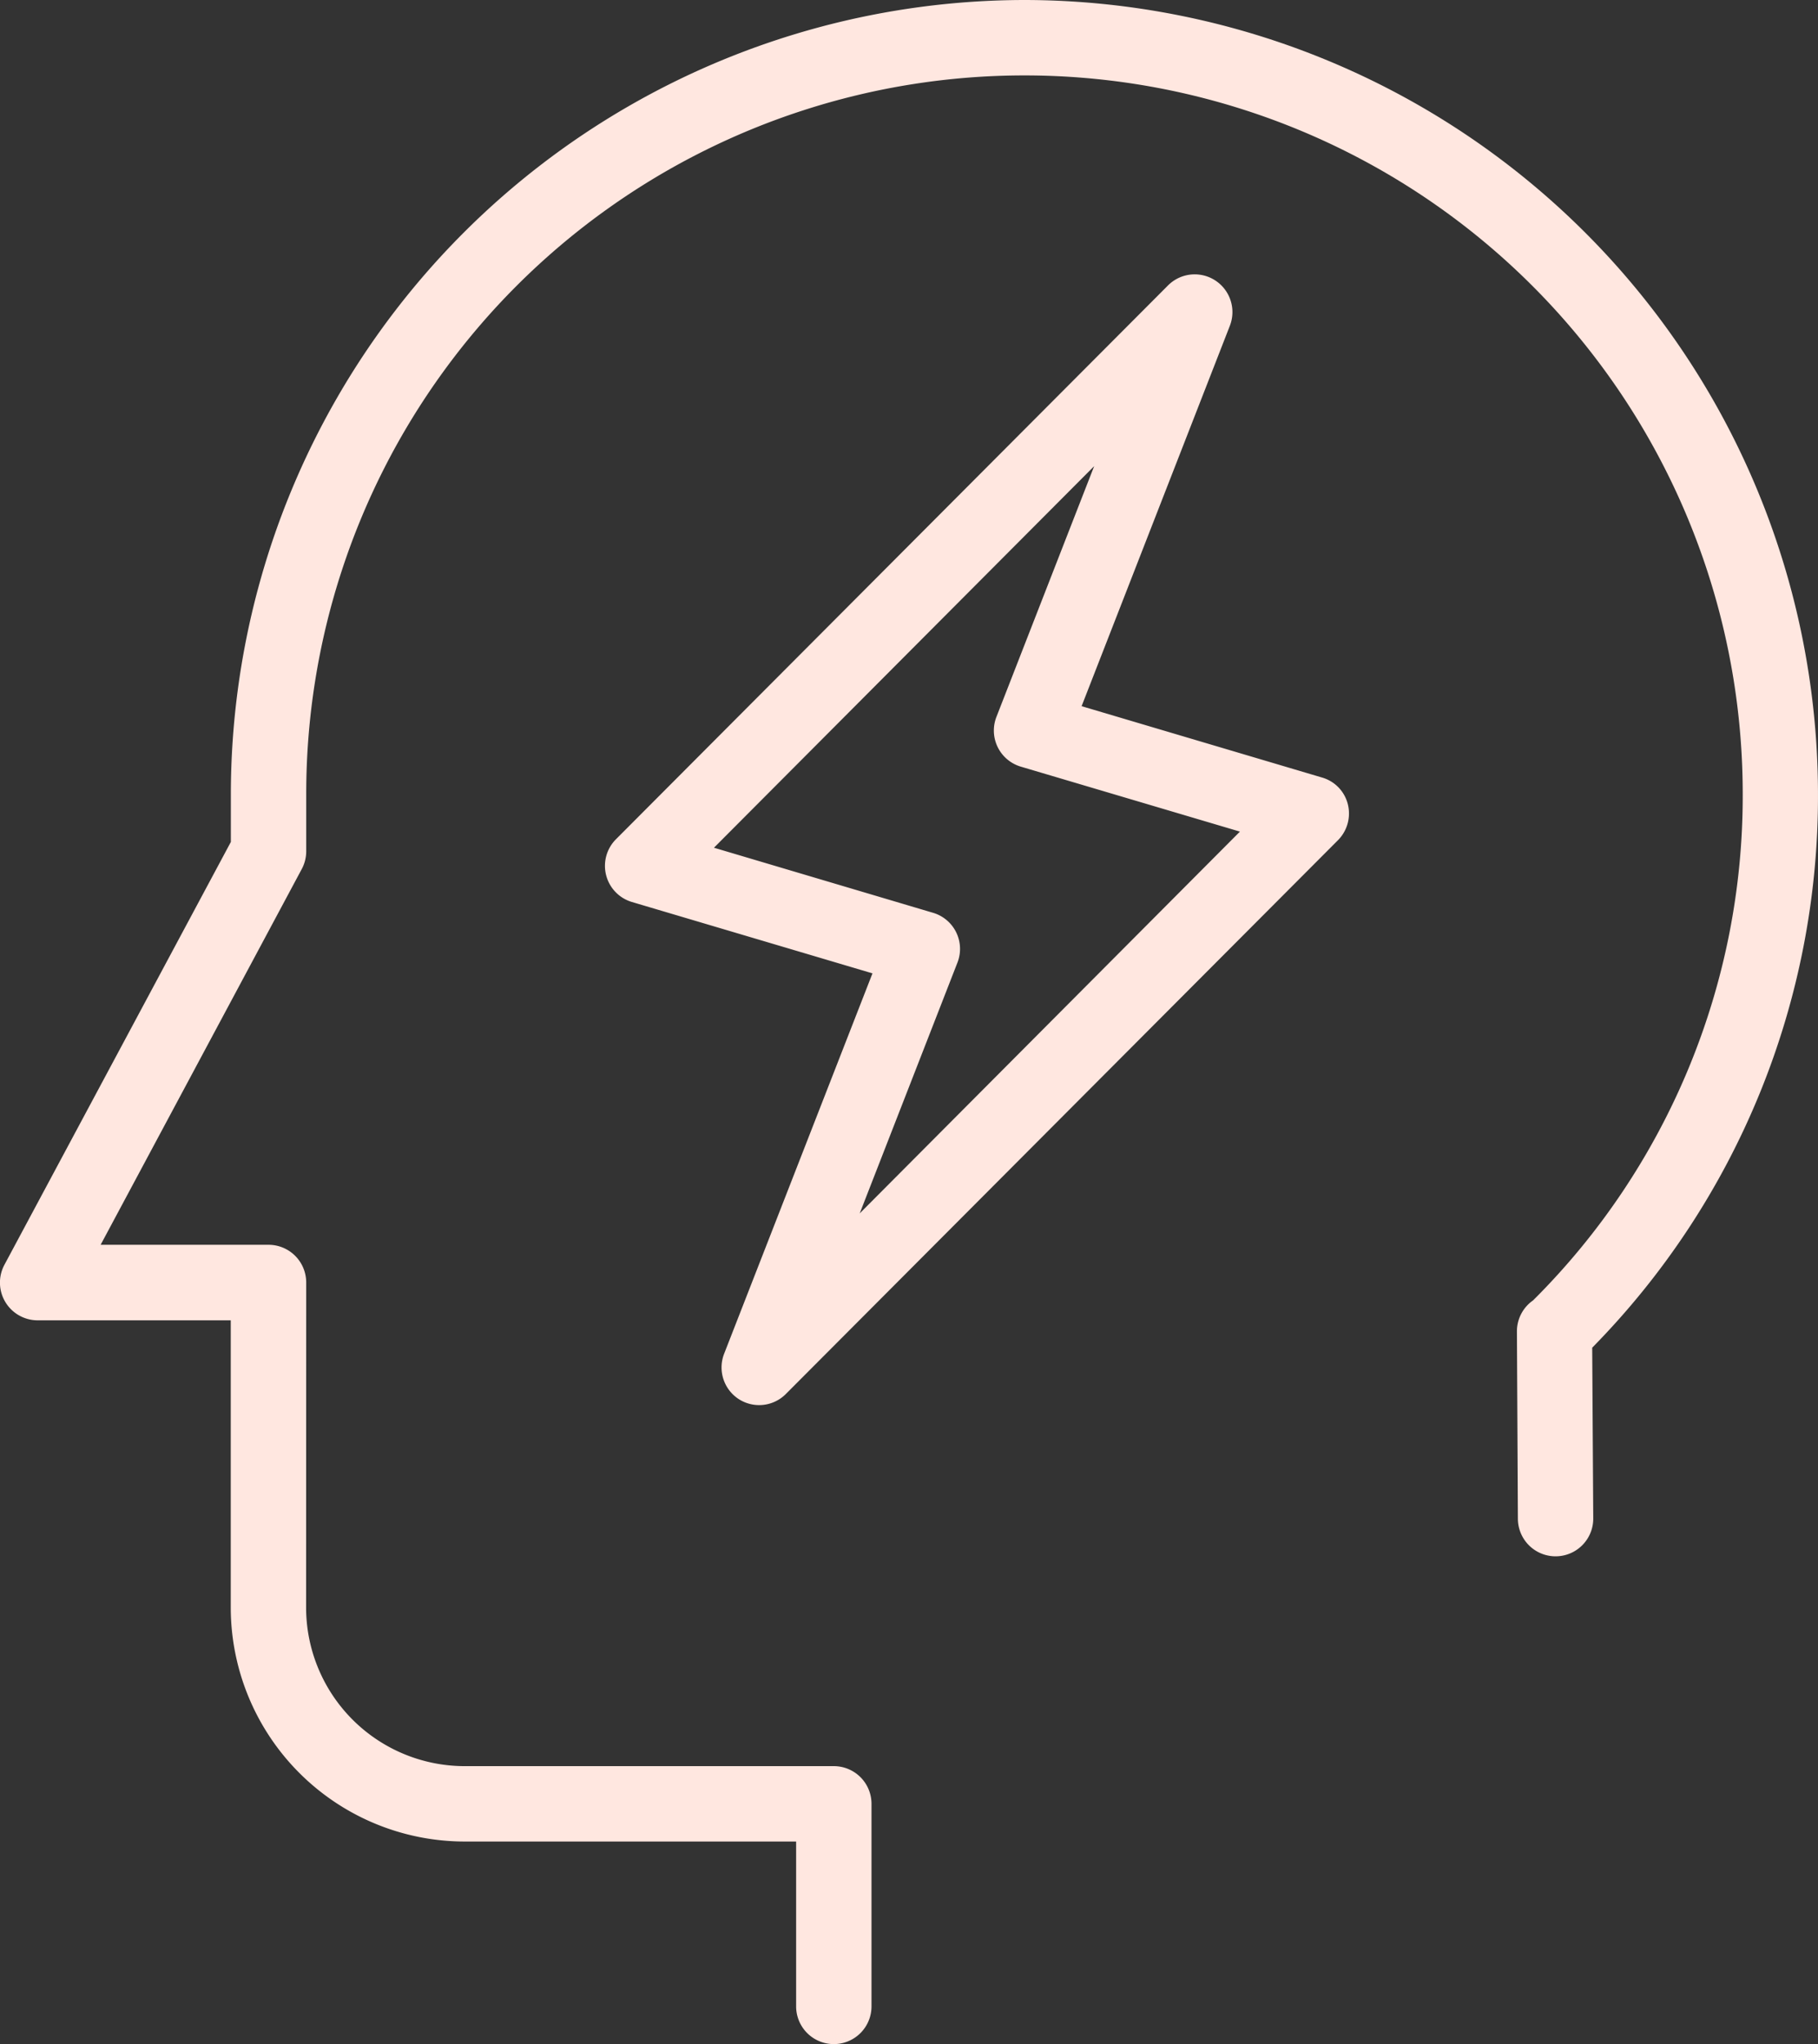
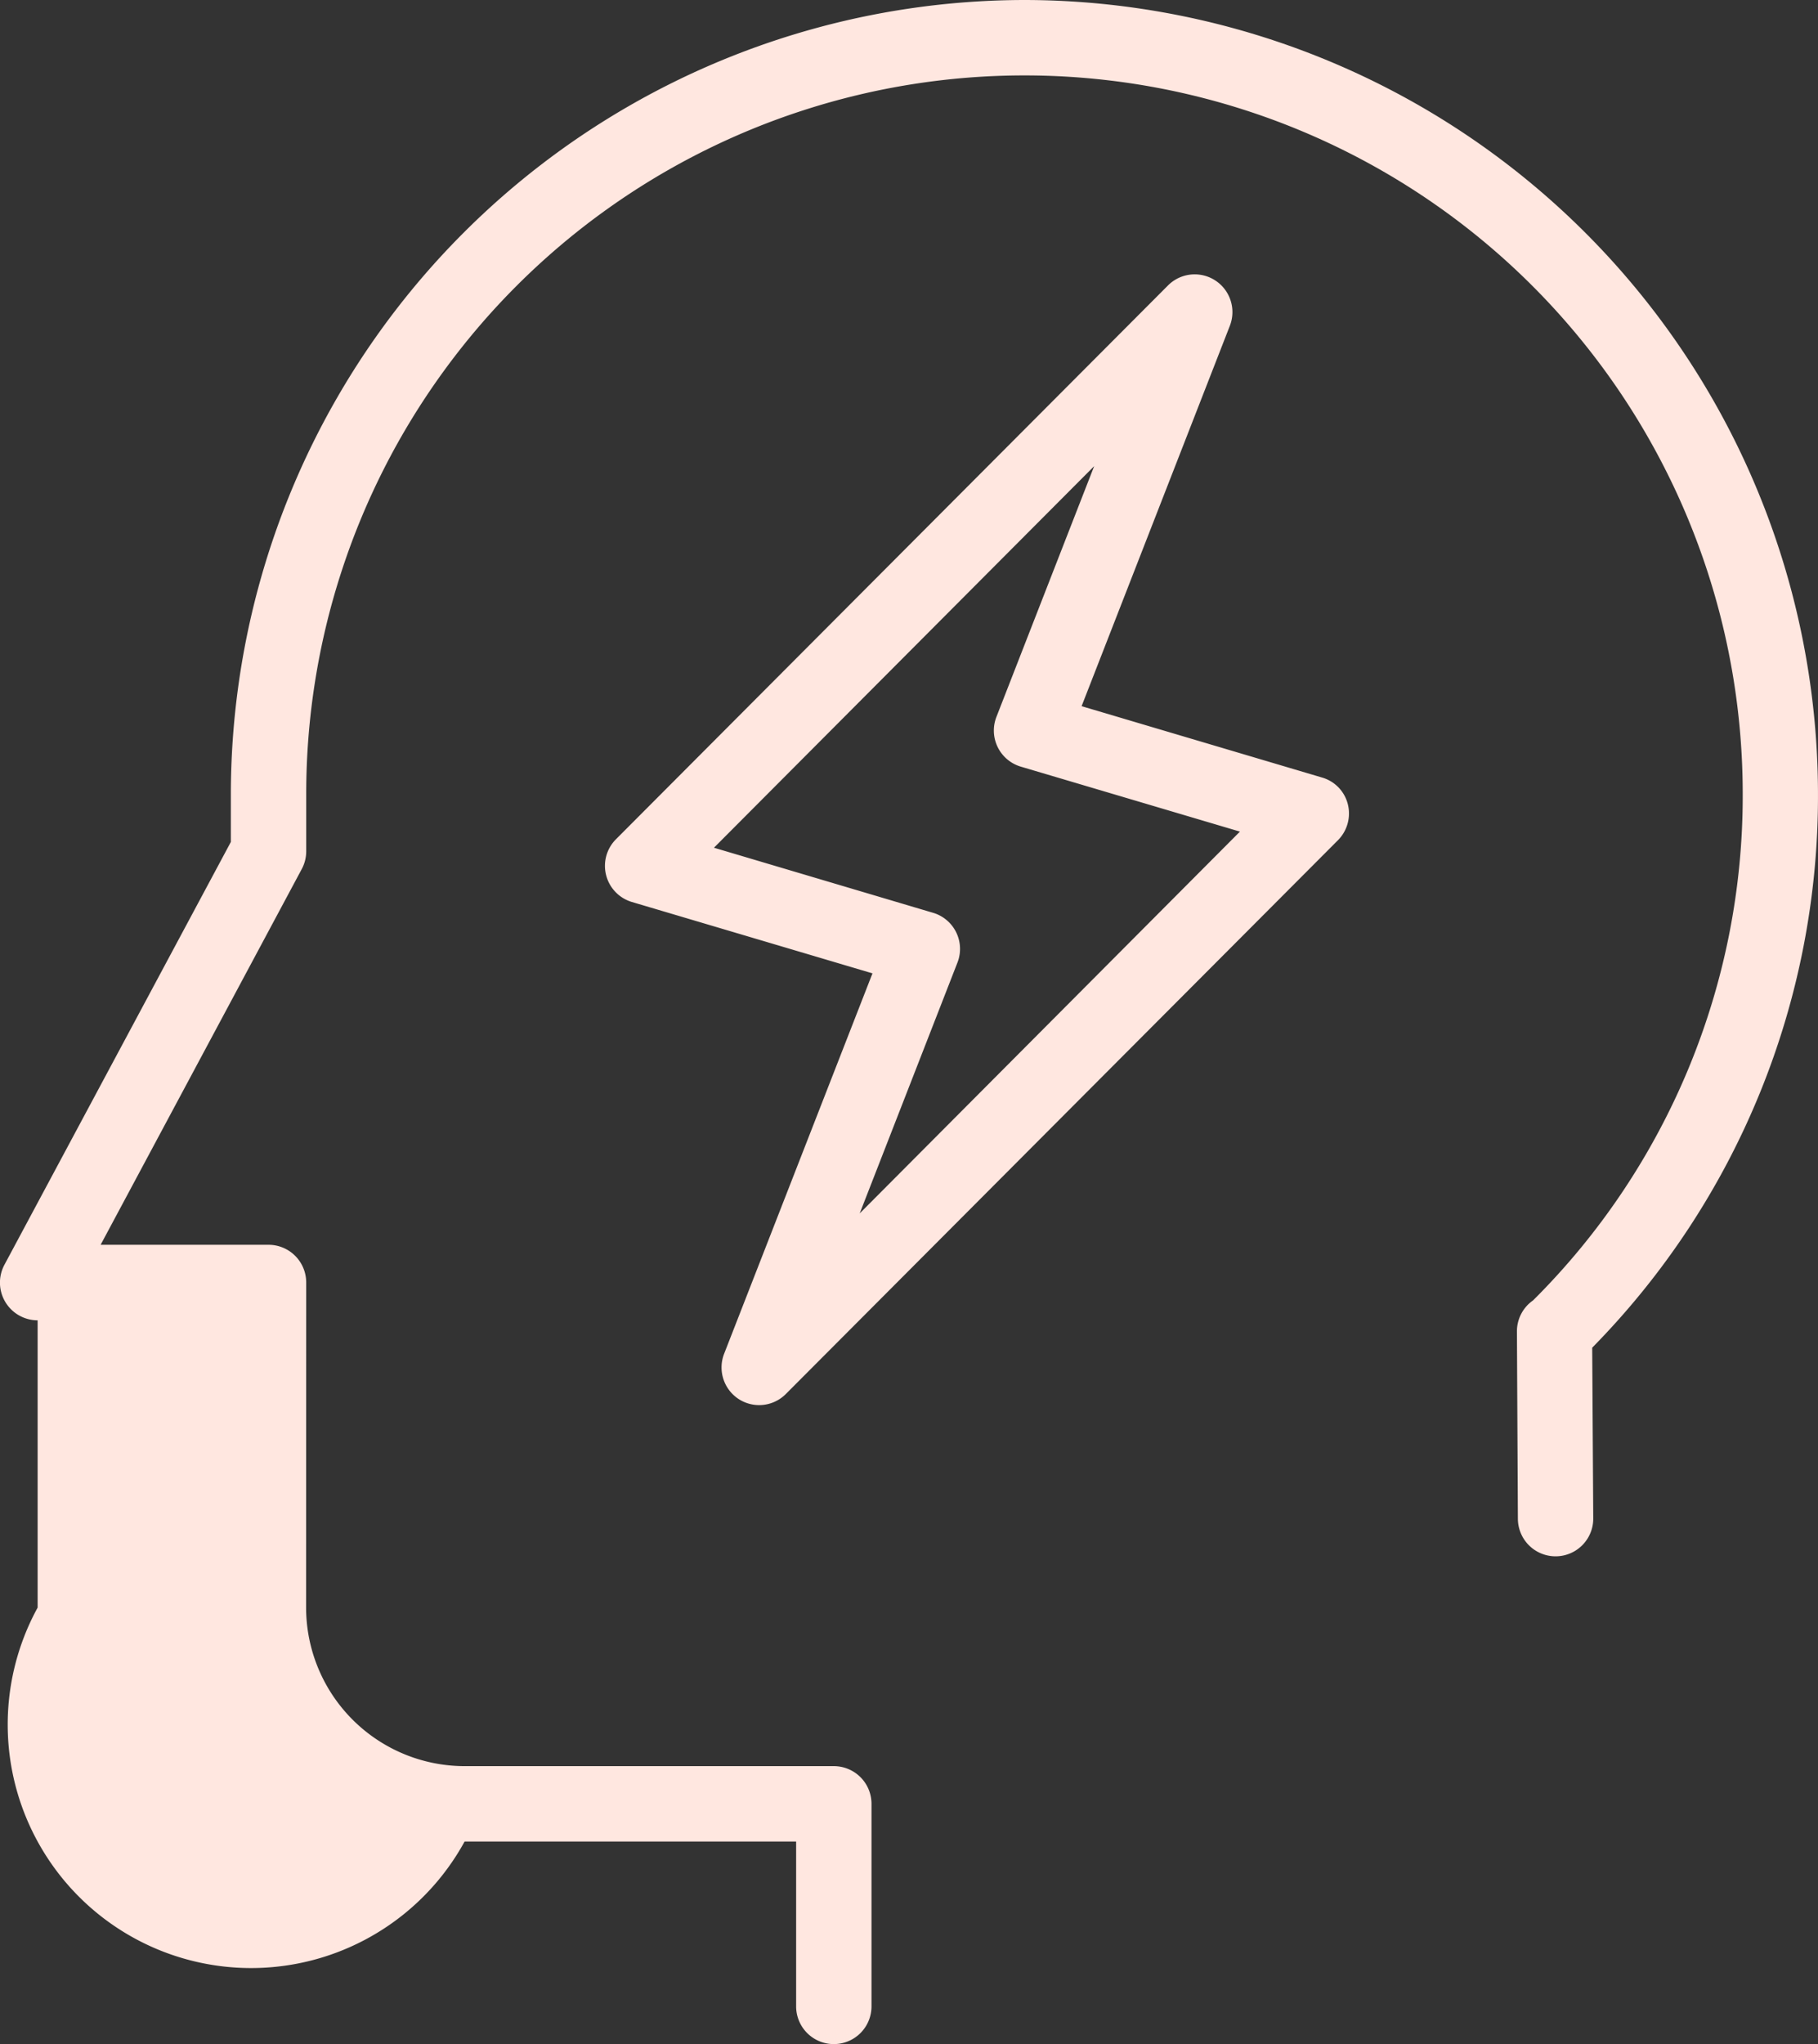
<svg xmlns="http://www.w3.org/2000/svg" width="97.062" height="109.105" viewBox="0 0 97.062 109.105">
  <rect x="0" y="0" width="97.062" height="109.105" fill="#333333" stroke="none" />
  <defs>
    <style>.a{fill:#ffe7e0;}</style>
  </defs>
-   <path class="a" d="M68.511,9.328A42.42,42.42,0,0,0,26.14,51.7v2.567L14.053,76.832A2.014,2.014,0,0,0,15.824,79.8H26.135V95.134A12.5,12.5,0,0,0,38.62,107.619h17.7v8.8a2.012,2.012,0,1,0,4.024,0V105.607a2.012,2.012,0,0,0-2.012-2.012H38.62a8.471,8.471,0,0,1-8.462-8.462l.005-17.353a2.012,2.012,0,0,0-2.012-2.012H19.188L29.923,55.718a2.008,2.008,0,0,0,.241-.948V51.7a38.347,38.347,0,1,1,76.694,0A37.97,37.97,0,0,1,95.667,78.734a2.012,2.012,0,0,0-.864,1.65l.051,10a2.012,2.012,0,0,0,4.024,0l-.056-9.124A41.955,41.955,0,0,0,110.876,51.7,42.412,42.412,0,0,0,68.511,9.328ZM84.4,50.829,71.561,47.02l7.917-20.308a2.014,2.014,0,0,0-3.3-2.153L46.7,54.124a2.011,2.011,0,0,0,.854,3.348l12.842,3.809L52.474,81.589A2.013,2.013,0,0,0,53.25,84a2.01,2.01,0,0,0,2.52-.267L85.251,54.171a2.025,2.025,0,0,0,.524-1.918A1.985,1.985,0,0,0,84.4,50.829ZM59.715,74.092l5.218-13.387a2.009,2.009,0,0,0-1.3-2.656l-11.7-3.474L72.232,34.209,67.014,47.591a2.009,2.009,0,0,0,1.3,2.656l11.7,3.468Z" transform="translate(-13.815 -9.328)" />
+   <path class="a" d="M68.511,9.328A42.42,42.42,0,0,0,26.14,51.7v2.567L14.053,76.832A2.014,2.014,0,0,0,15.824,79.8V95.134A12.5,12.5,0,0,0,38.62,107.619h17.7v8.8a2.012,2.012,0,1,0,4.024,0V105.607a2.012,2.012,0,0,0-2.012-2.012H38.62a8.471,8.471,0,0,1-8.462-8.462l.005-17.353a2.012,2.012,0,0,0-2.012-2.012H19.188L29.923,55.718a2.008,2.008,0,0,0,.241-.948V51.7a38.347,38.347,0,1,1,76.694,0A37.97,37.97,0,0,1,95.667,78.734a2.012,2.012,0,0,0-.864,1.65l.051,10a2.012,2.012,0,0,0,4.024,0l-.056-9.124A41.955,41.955,0,0,0,110.876,51.7,42.412,42.412,0,0,0,68.511,9.328ZM84.4,50.829,71.561,47.02l7.917-20.308a2.014,2.014,0,0,0-3.3-2.153L46.7,54.124a2.011,2.011,0,0,0,.854,3.348l12.842,3.809L52.474,81.589A2.013,2.013,0,0,0,53.25,84a2.01,2.01,0,0,0,2.52-.267L85.251,54.171a2.025,2.025,0,0,0,.524-1.918A1.985,1.985,0,0,0,84.4,50.829ZM59.715,74.092l5.218-13.387a2.009,2.009,0,0,0-1.3-2.656l-11.7-3.474L72.232,34.209,67.014,47.591a2.009,2.009,0,0,0,1.3,2.656l11.7,3.468Z" transform="translate(-13.815 -9.328)" />
</svg>